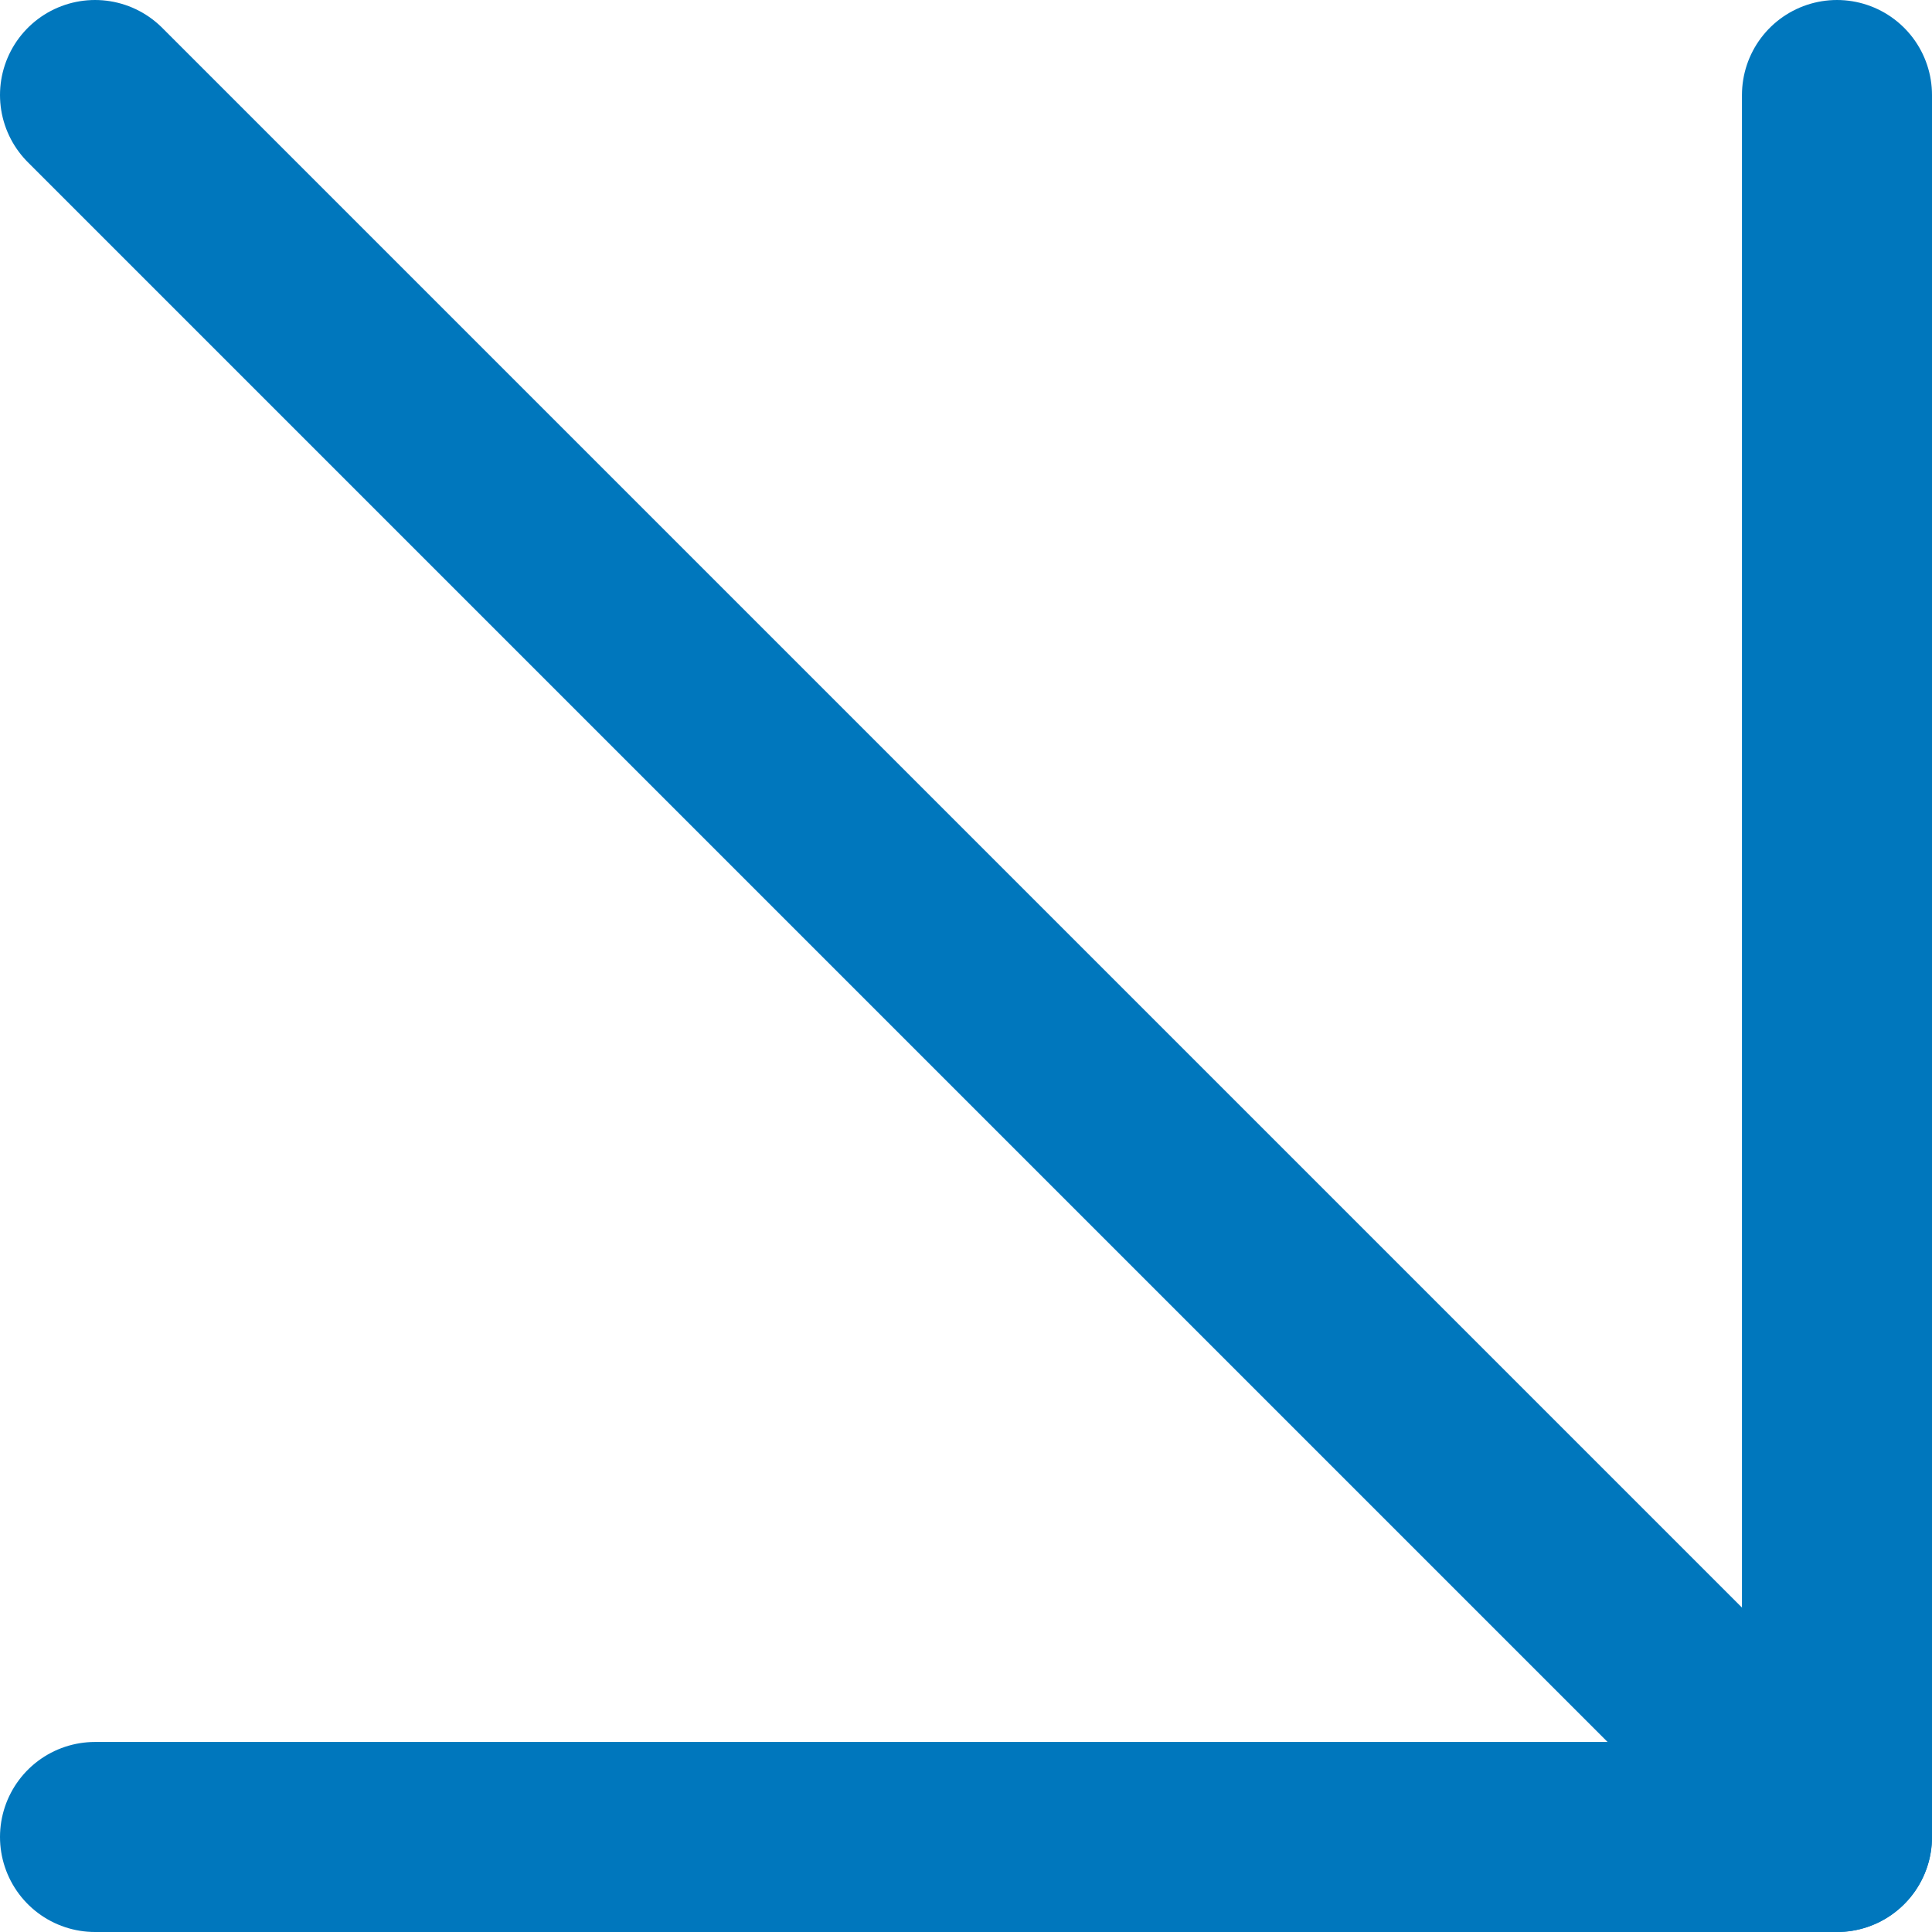
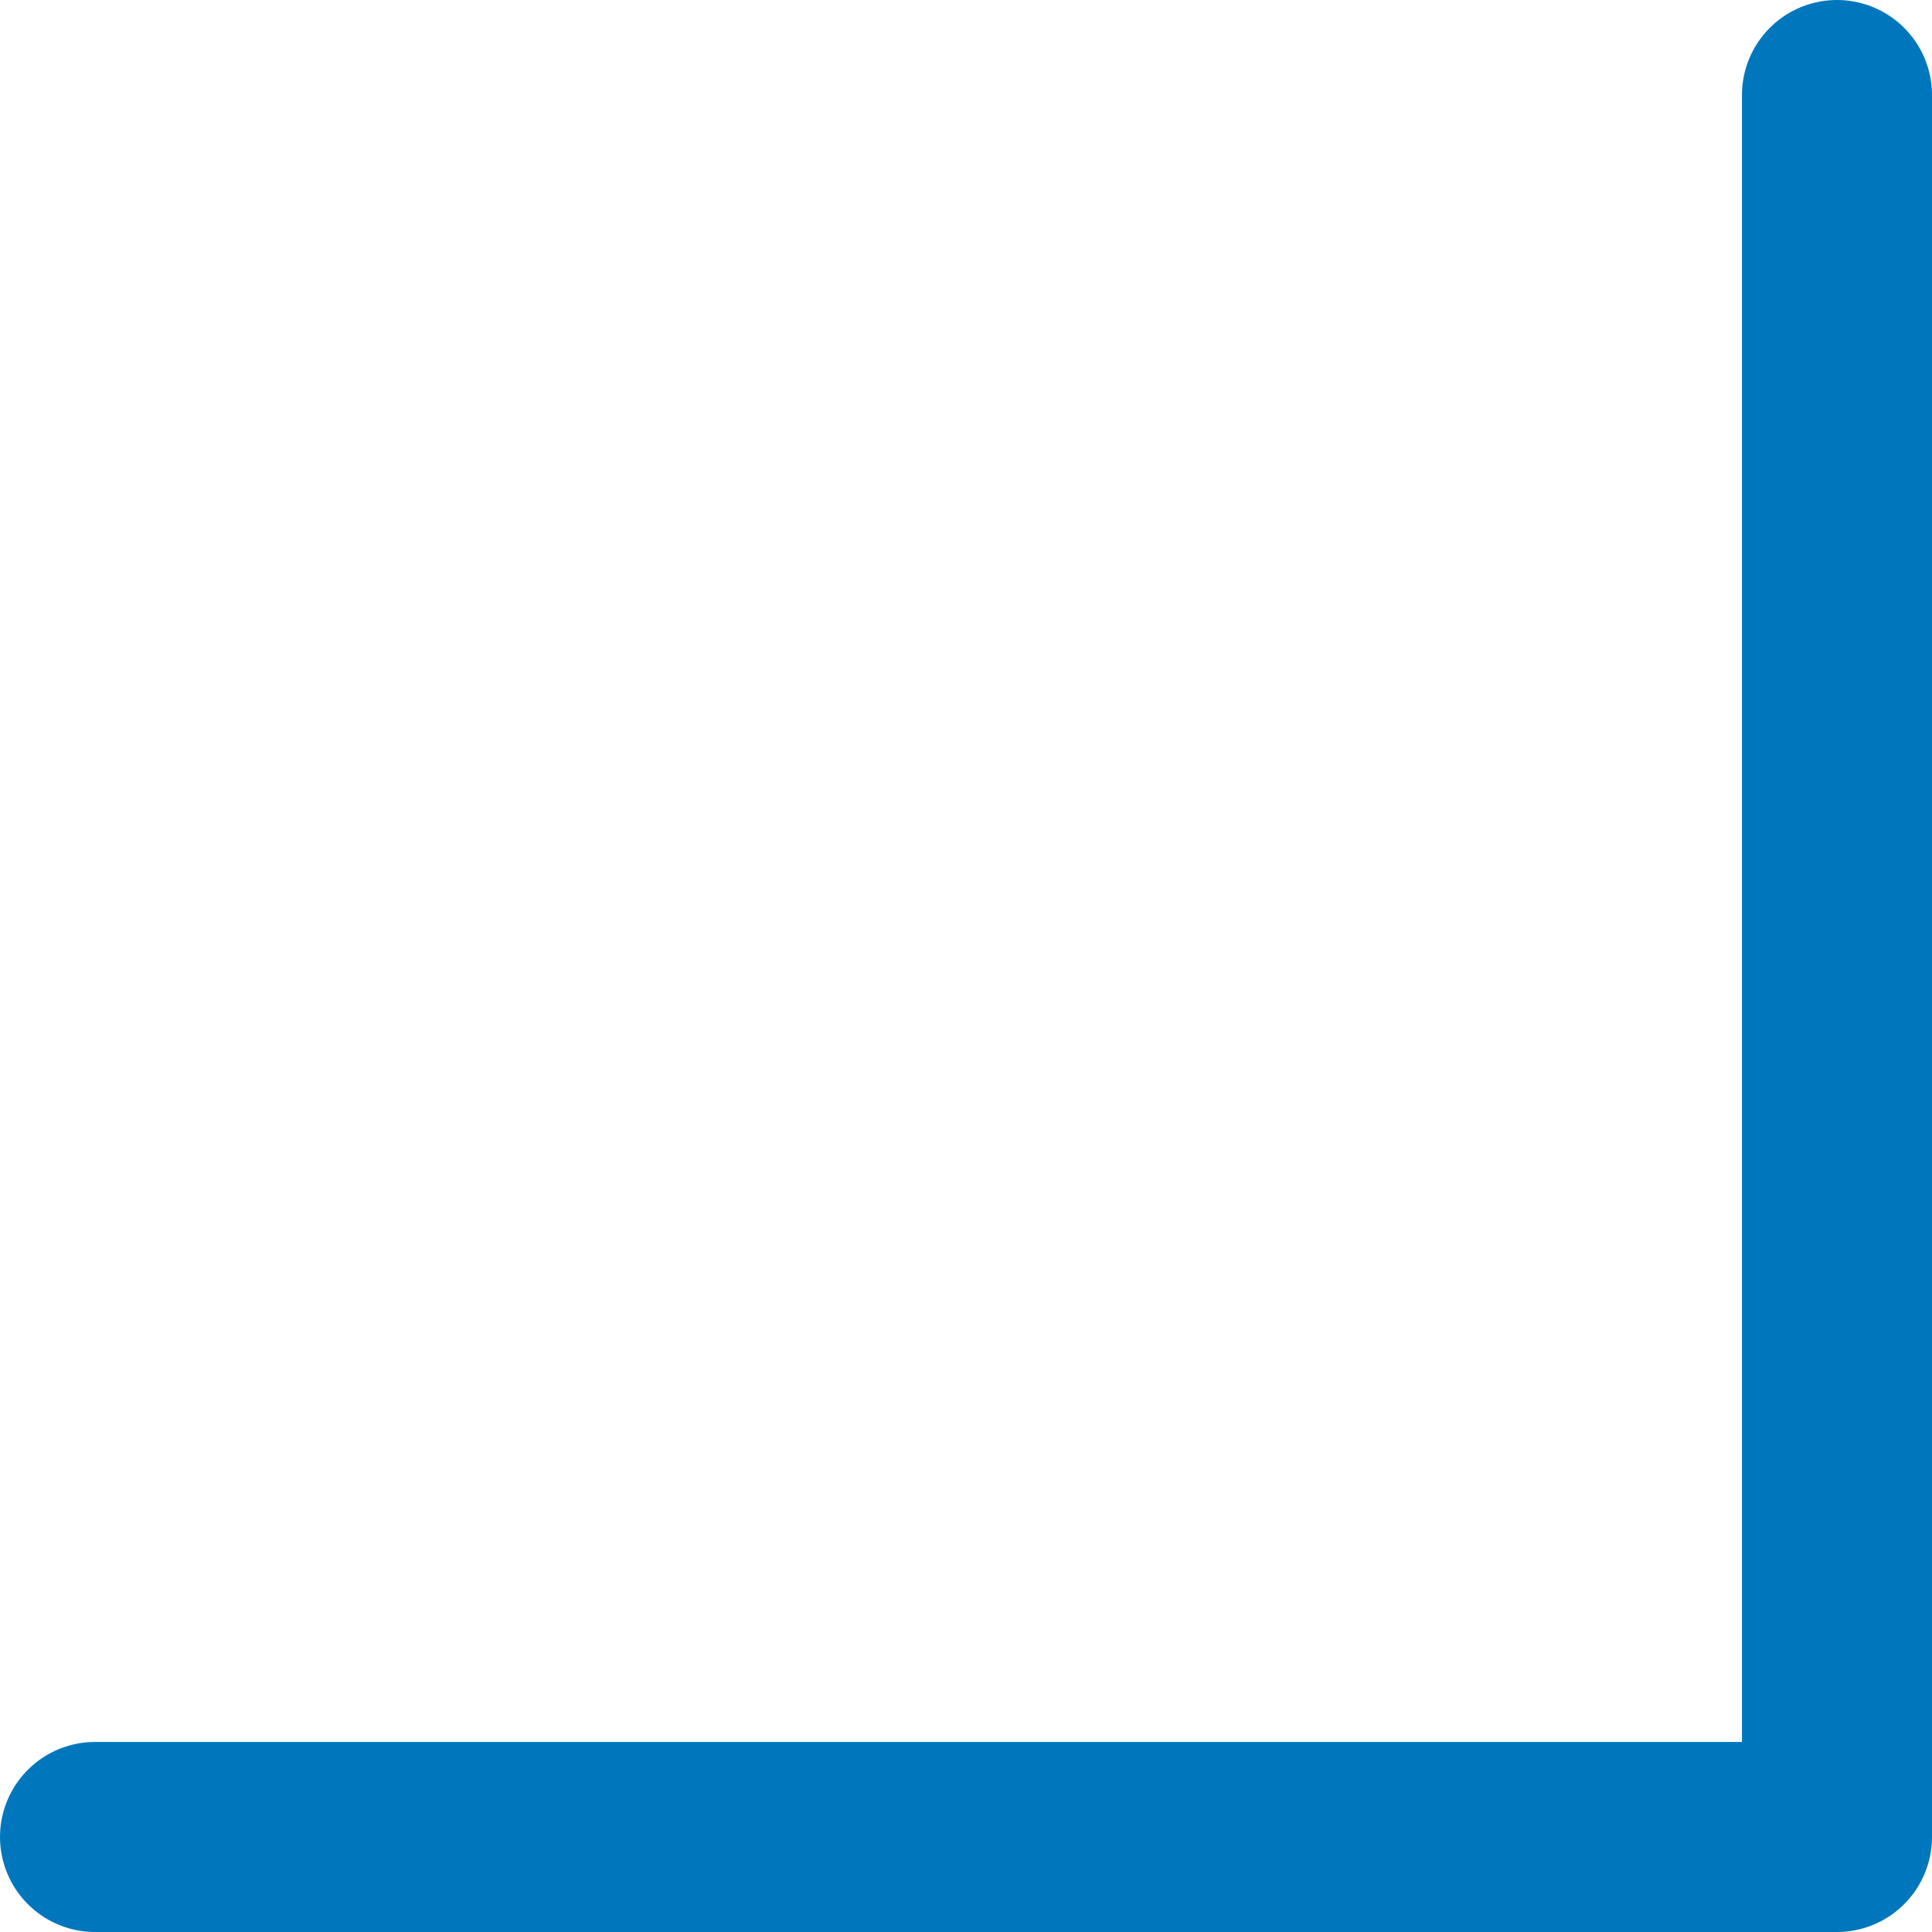
<svg xmlns="http://www.w3.org/2000/svg" viewBox="0 0 81.33 81.33">
  <defs>
    <style>.cls-1{fill:none;stroke:#0077bd;stroke-linecap:round;stroke-linejoin:round;stroke-width:8px;}</style>
  </defs>
  <g id="Layer_2" data-name="Layer 2">
    <g id="Capa_1" data-name="Capa 1">
      <polyline class="cls-1" points="77.33 4 77.33 77.33 4 77.33" />
-       <line class="cls-1" x1="4" y1="4" x2="77.33" y2="77.33" />
    </g>
  </g>
</svg>